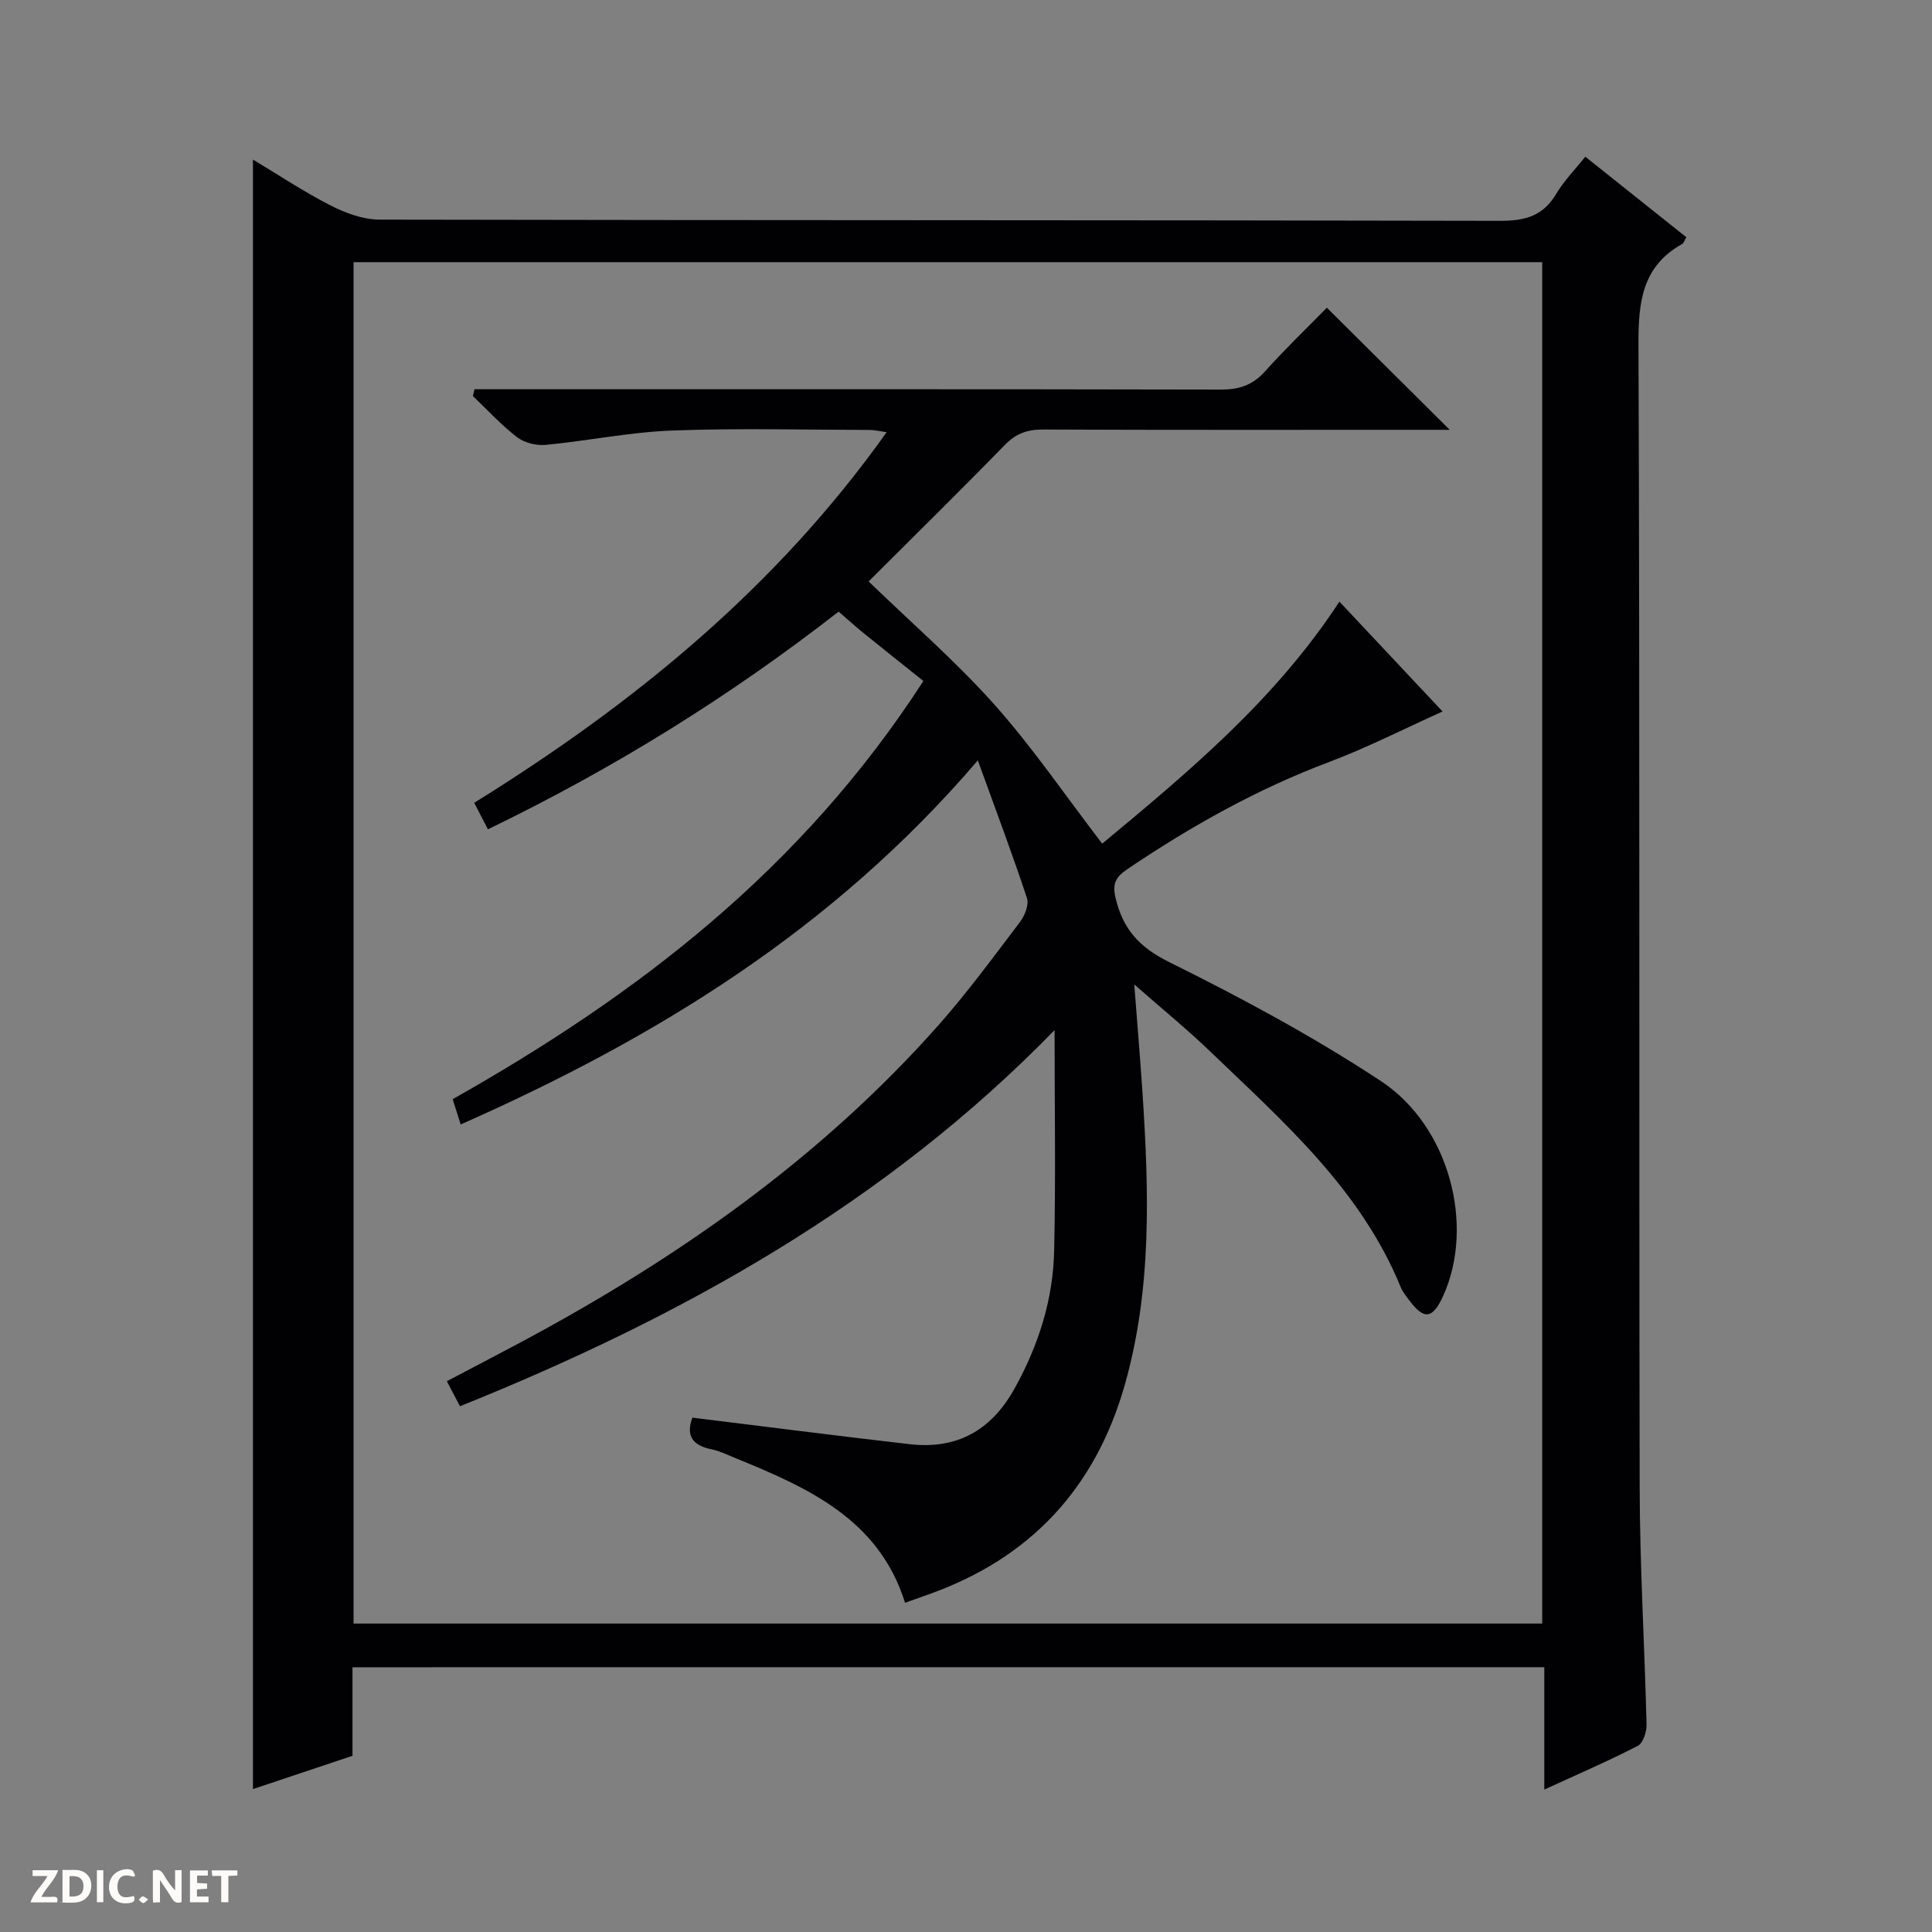
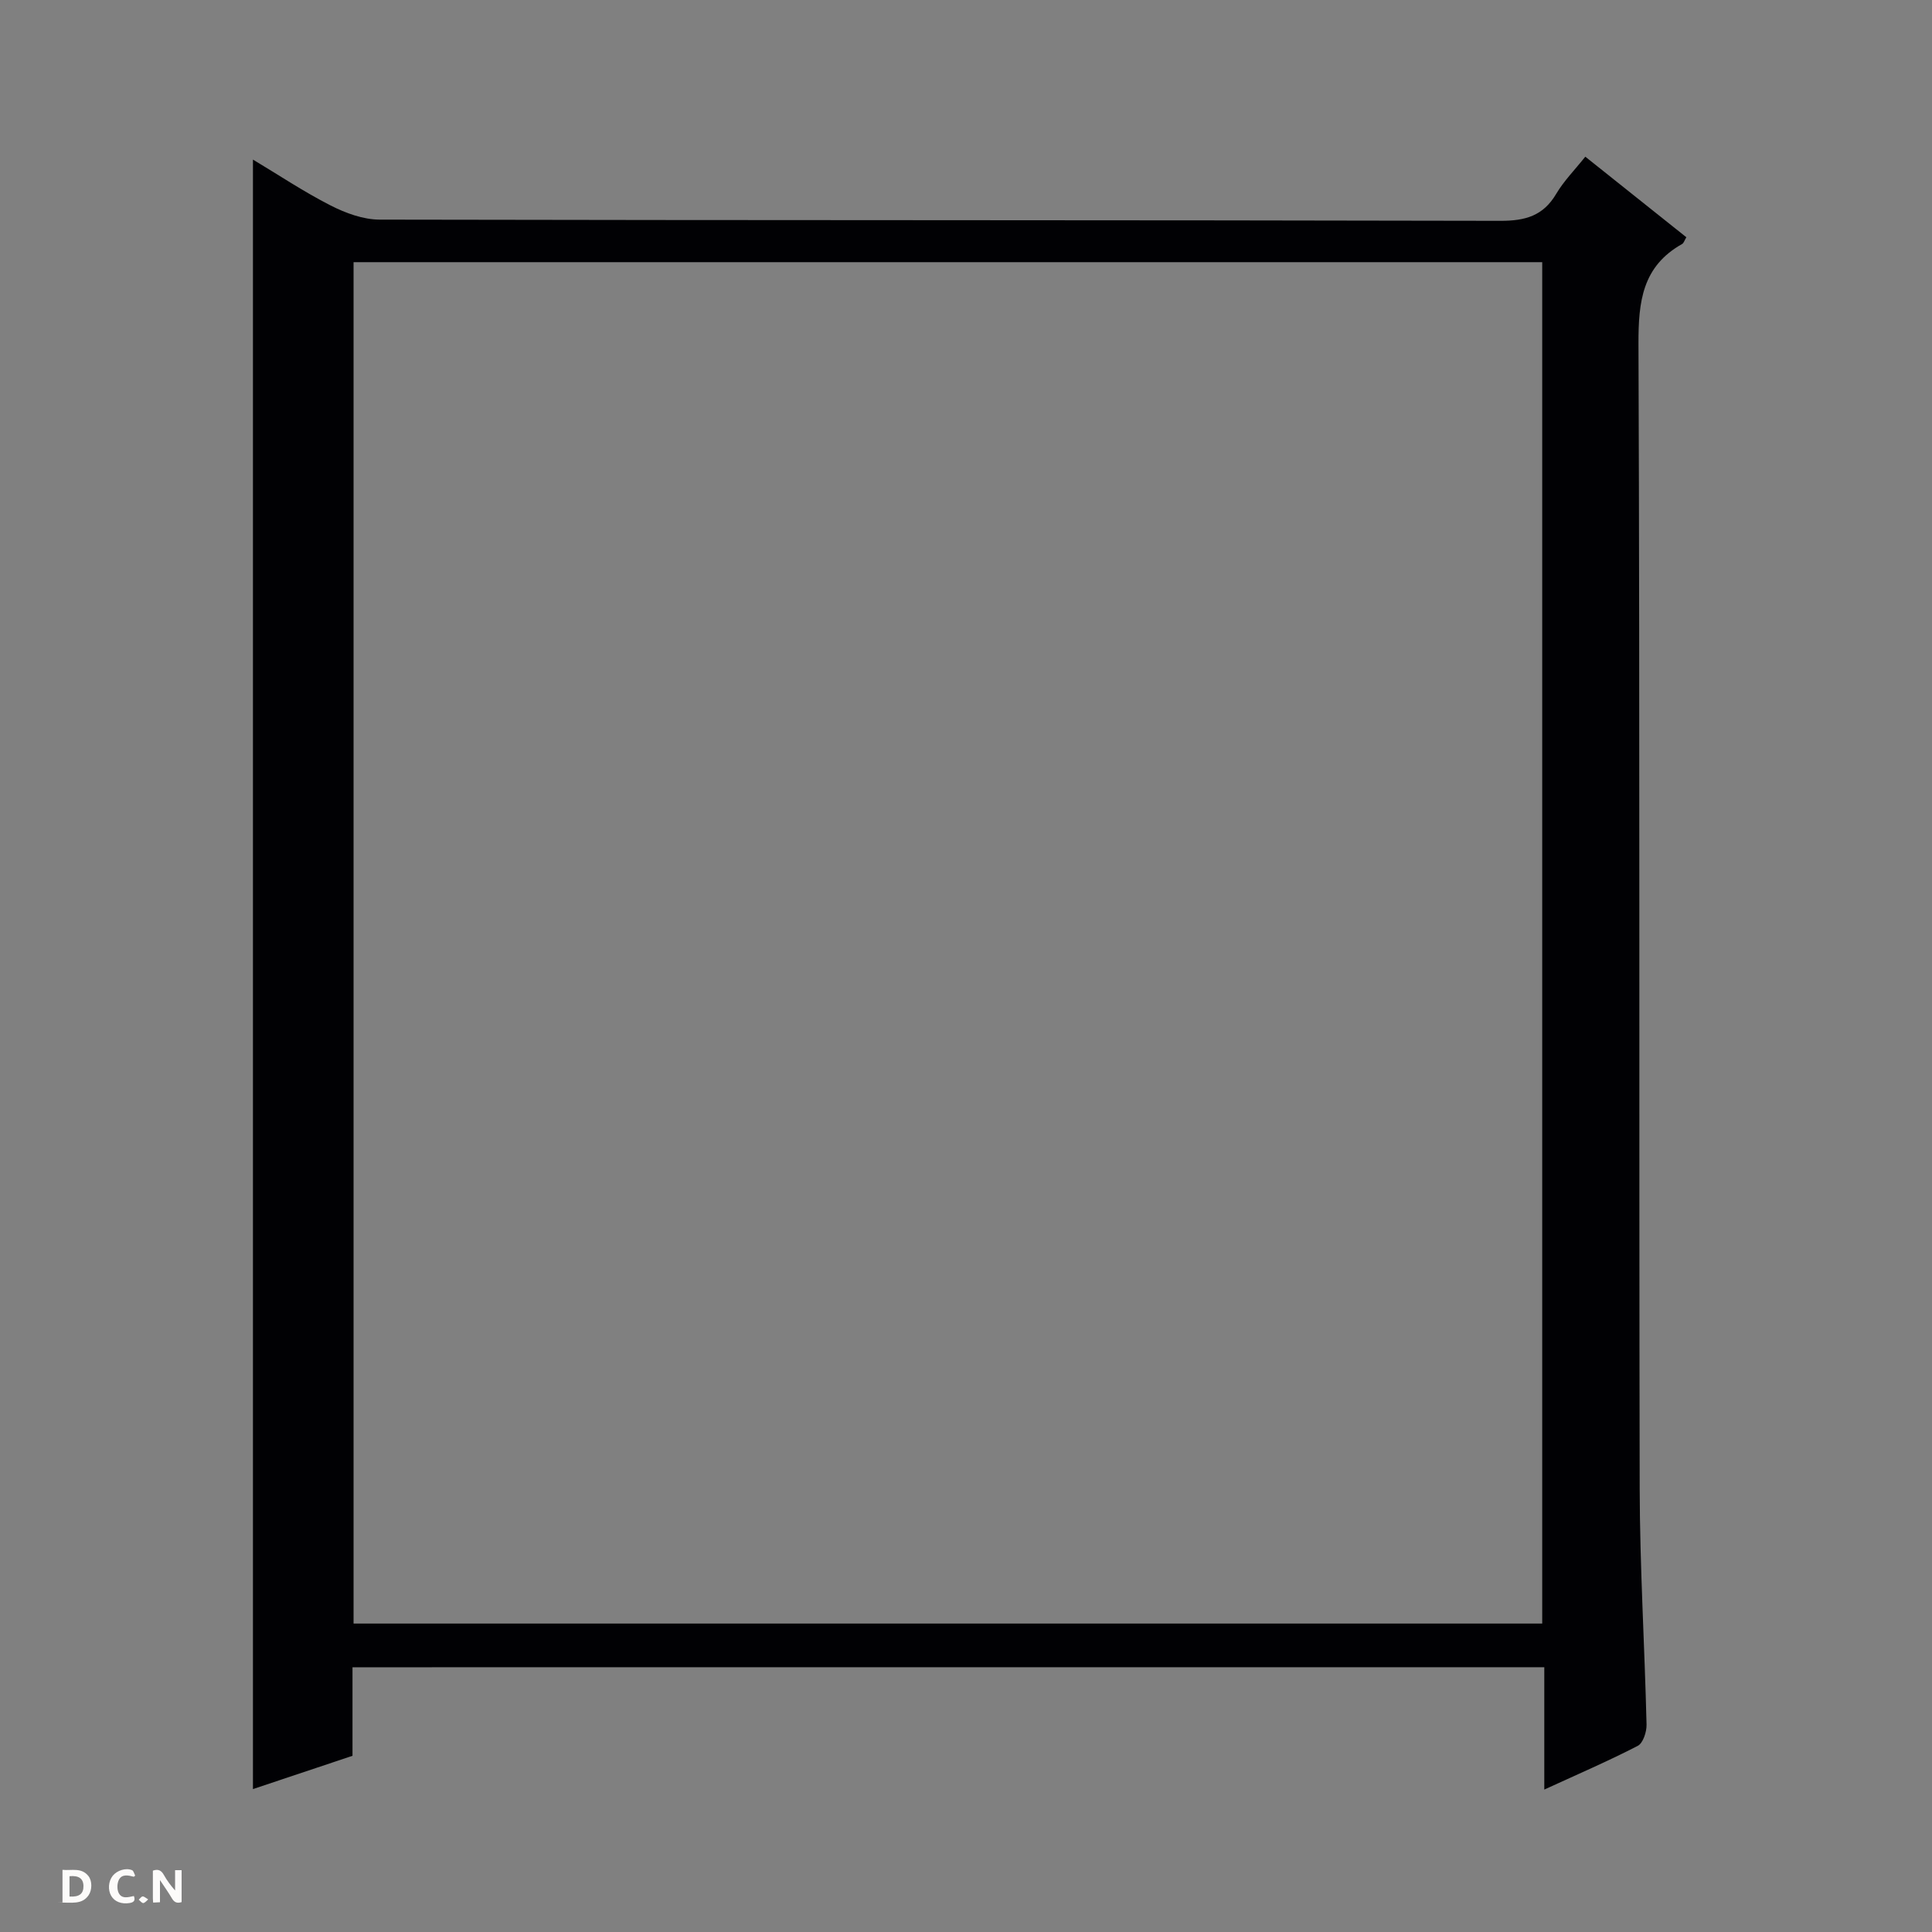
<svg xmlns="http://www.w3.org/2000/svg" enable-background="new 0 0 400 400" viewBox="0 0 400 400">
  <rect x="0" y="0" width="400" height="400" fill="#808080" stroke="none" />
  <g fill="#fcfbfa">
    <path d="m37.59 393.81c-.92.31-1.52.05-2-.78-.7-1.2-1.52-2.34-2.47-3.78v4.59c-.55.03-.95.05-1.41.07-.03-.37-.06-.64-.06-.91 0-1.91 0-3.81 0-5.7 1.13-.41 1.77-.03 2.29.91.62 1.11 1.38 2.14 2.31 3.19v-4.2h1.35v6.61z" />
    <path d="m12.94 393.88v-6.75c1.9.19 3.93-.54 5.37 1.29.8 1.01.78 2.88.03 3.97-1.37 1.97-3.4 1.51-6.4 1.49m2.45-1.22c2.04.12 2.92-.58 2.89-2.21-.03-1.51-.98-2.19-2.89-2z" />
-     <path d="m11.81 393.87h-5.49c.68-2.18 2.47-3.48 3.51-5.45h-3.08v-1.21h5.29c-.71 2.13-2.44 3.48-3.47 5.51.86 0 1.63.04 2.39-.01.79-.05 1.14.21.85 1.16" />
-     <path d="m39.33 393.86v-6.61h3.7v1.07h-2.22v1.52c.68.04 1.34.09 2.07.13v1.07c-.72.05-1.38.09-2.1.14v1.48h2.4v1.19h-3.85z" />
    <path d="m27.71 388.56c-1.15-.3-2.46-.61-3.1.64-.37.73-.41 1.93-.06 2.67.63 1.35 1.99.93 3.17.68.35.94-.01 1.32-.93 1.46-1.62.25-3.05-.27-3.76-1.48-.73-1.24-.6-3.03.31-4.17.88-1.11 2.71-1.7 4-1.16.32.13.44.74.65 1.12-.1.08-.19.16-.28.24" />
-     <path d="m49.15 387.24v1.07c-.59.02-1.17.05-1.87.08v5.44h-1.48v-5.44h-1.85c-.05-.4-.08-.73-.13-1.15z" />
-     <path d="m20.06 387.21h1.33v6.62h-1.33z" />
    <path d="m30.68 393.25c-.39.38-.8.79-1.05.76-.32-.05-.6-.45-.9-.7.26-.24.51-.64.8-.67.29-.04.62.3 1.15.61" />
  </g>
  <path d="m72.98 345.19v18.33c-6.83 2.28-13.54 4.52-20.61 6.89 0-112.63 0-224.77 0-337.37 5.3 3.17 10.51 6.66 16.06 9.49 3.11 1.59 6.78 2.94 10.2 2.94 77.33.16 154.66.07 231.99.25 5.18.01 8.88-1.02 11.58-5.59 1.58-2.67 3.83-4.94 6.02-7.69 7.15 5.7 14 11.17 20.92 16.68-.39.64-.53 1.21-.88 1.4-8.24 4.63-9.06 11.92-9.03 20.65.3 79 .09 158 .25 236.99.03 16.3 1.03 32.59 1.42 48.89.04 1.5-.72 3.84-1.82 4.41-6.02 3.11-12.26 5.8-19.35 9.05 0-8.87 0-17.03 0-25.33-82.57.01-164.35.01-246.75.01zm.22-9.05h246.1c0-94.19 0-187.93 0-281.86-82.16 0-164.03 0-246.1 0z" fill="#010104" />
-   <path d="m101.02 171.7c-1.04-2.01-1.84-3.56-2.84-5.49 33-20.46 62.5-44.52 85.39-76.73-1.4-.19-2.43-.46-3.46-.46-13.66-.03-27.34-.4-40.99.12-8.75.33-17.43 2.14-26.18 2.97-1.93.18-4.39-.44-5.91-1.61-3.28-2.52-6.1-5.63-9.11-8.49.1-.47.2-.95.31-1.42h5.49c49.66 0 99.32-.04 148.98.07 3.77.01 6.61-.87 9.18-3.74 4.22-4.71 8.8-9.09 12.83-13.22 8.57 8.52 16.9 16.8 25.44 25.29-1.33 0-3.04 0-4.75 0-26.5 0-52.99.05-79.49-.06-3.23-.01-5.57.83-7.87 3.19-9.3 9.54-18.81 18.88-28.2 28.26 8.83 8.55 17.99 16.48 25.99 25.44 7.94 8.9 14.7 18.85 22.37 28.85 17.68-14.69 35.77-29.7 49.11-50.11 7.02 7.48 13.8 14.7 21.36 22.75-8.21 3.69-15.67 7.51-23.48 10.45-14.9 5.6-28.59 13.29-41.73 22.15-2.49 1.68-3.2 3.04-2.49 6.02 1.52 6.41 4.87 10.18 11.1 13.26 15 7.43 29.85 15.42 43.81 24.62 14.28 9.41 19.48 30.02 12.93 44.45-2.22 4.89-3.98 5.09-7.17.79-.59-.8-1.25-1.61-1.62-2.51-8.26-20.28-24.31-34.28-39.53-48.91-4.66-4.48-9.69-8.58-15.65-13.81.63 8.3 1.24 15.42 1.71 22.56 1.33 20.3 1.96 40.58-3.7 60.43-6.09 21.36-19.61 35.85-40.59 43.29-1.57.56-3.13 1.12-4.88 1.74-5.46-17.45-20.31-23.91-35.42-30.08-1.53-.63-3.06-1.38-4.66-1.7-3.95-.79-5.34-2.88-3.94-6.55 15.01 1.84 29.97 3.77 44.95 5.49 9.81 1.13 16.92-2.83 21.76-11.55 4.95-8.91 7.95-18.36 8.18-28.45.34-15.03.09-30.08.09-45.73-34.93 35.89-77.27 59.44-123.11 77.88-.93-1.78-1.68-3.22-2.71-5.19 5.26-2.77 10.36-5.41 15.42-8.12 32.21-17.23 61.82-37.94 86.22-65.43 6.06-6.83 11.49-14.24 17.02-21.53.99-1.3 1.89-3.57 1.44-4.94-3-9.07-6.37-18.01-10.17-28.51-30.12 35.19-66.86 57.57-107.07 75.38-.58-1.83-1.08-3.39-1.66-5.23 38.01-21.49 72.06-47.32 97.46-86.59-4.05-3.24-8.23-6.55-12.37-9.9-1.66-1.35-3.25-2.79-5.18-4.46-22.5 17.53-46.43 32.41-72.61 45.07z" fill="#010104" />
</svg>